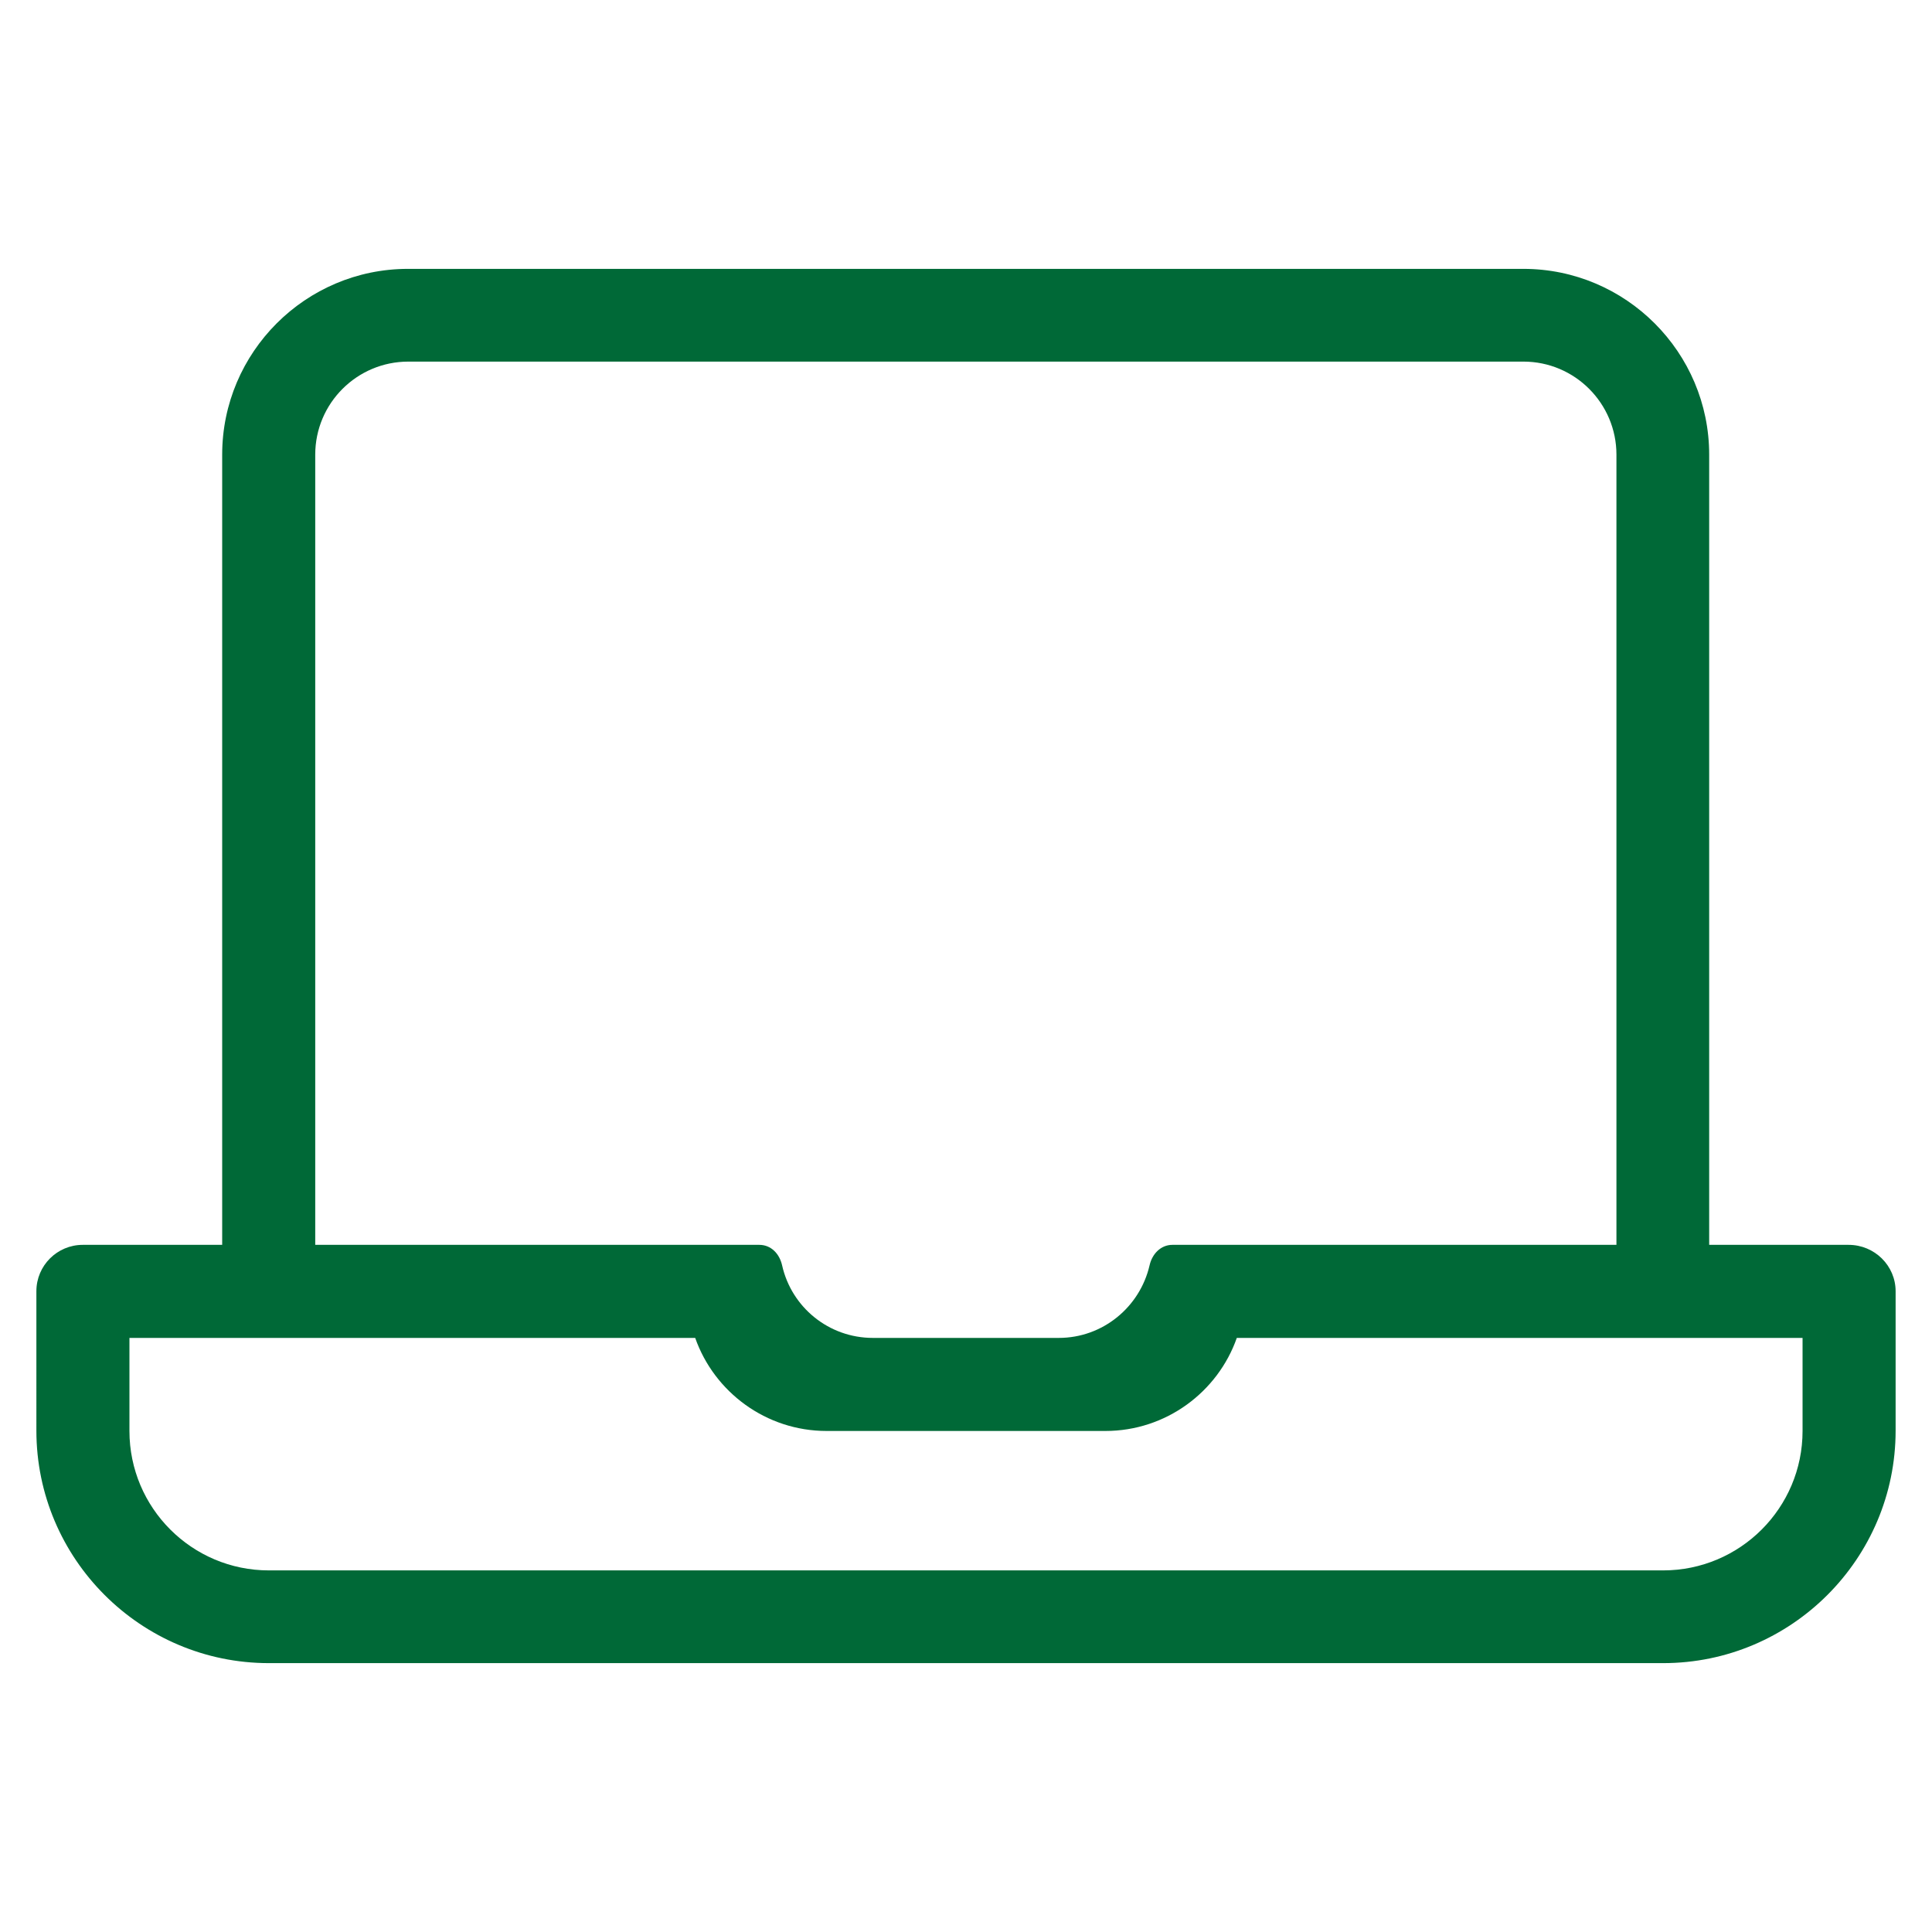
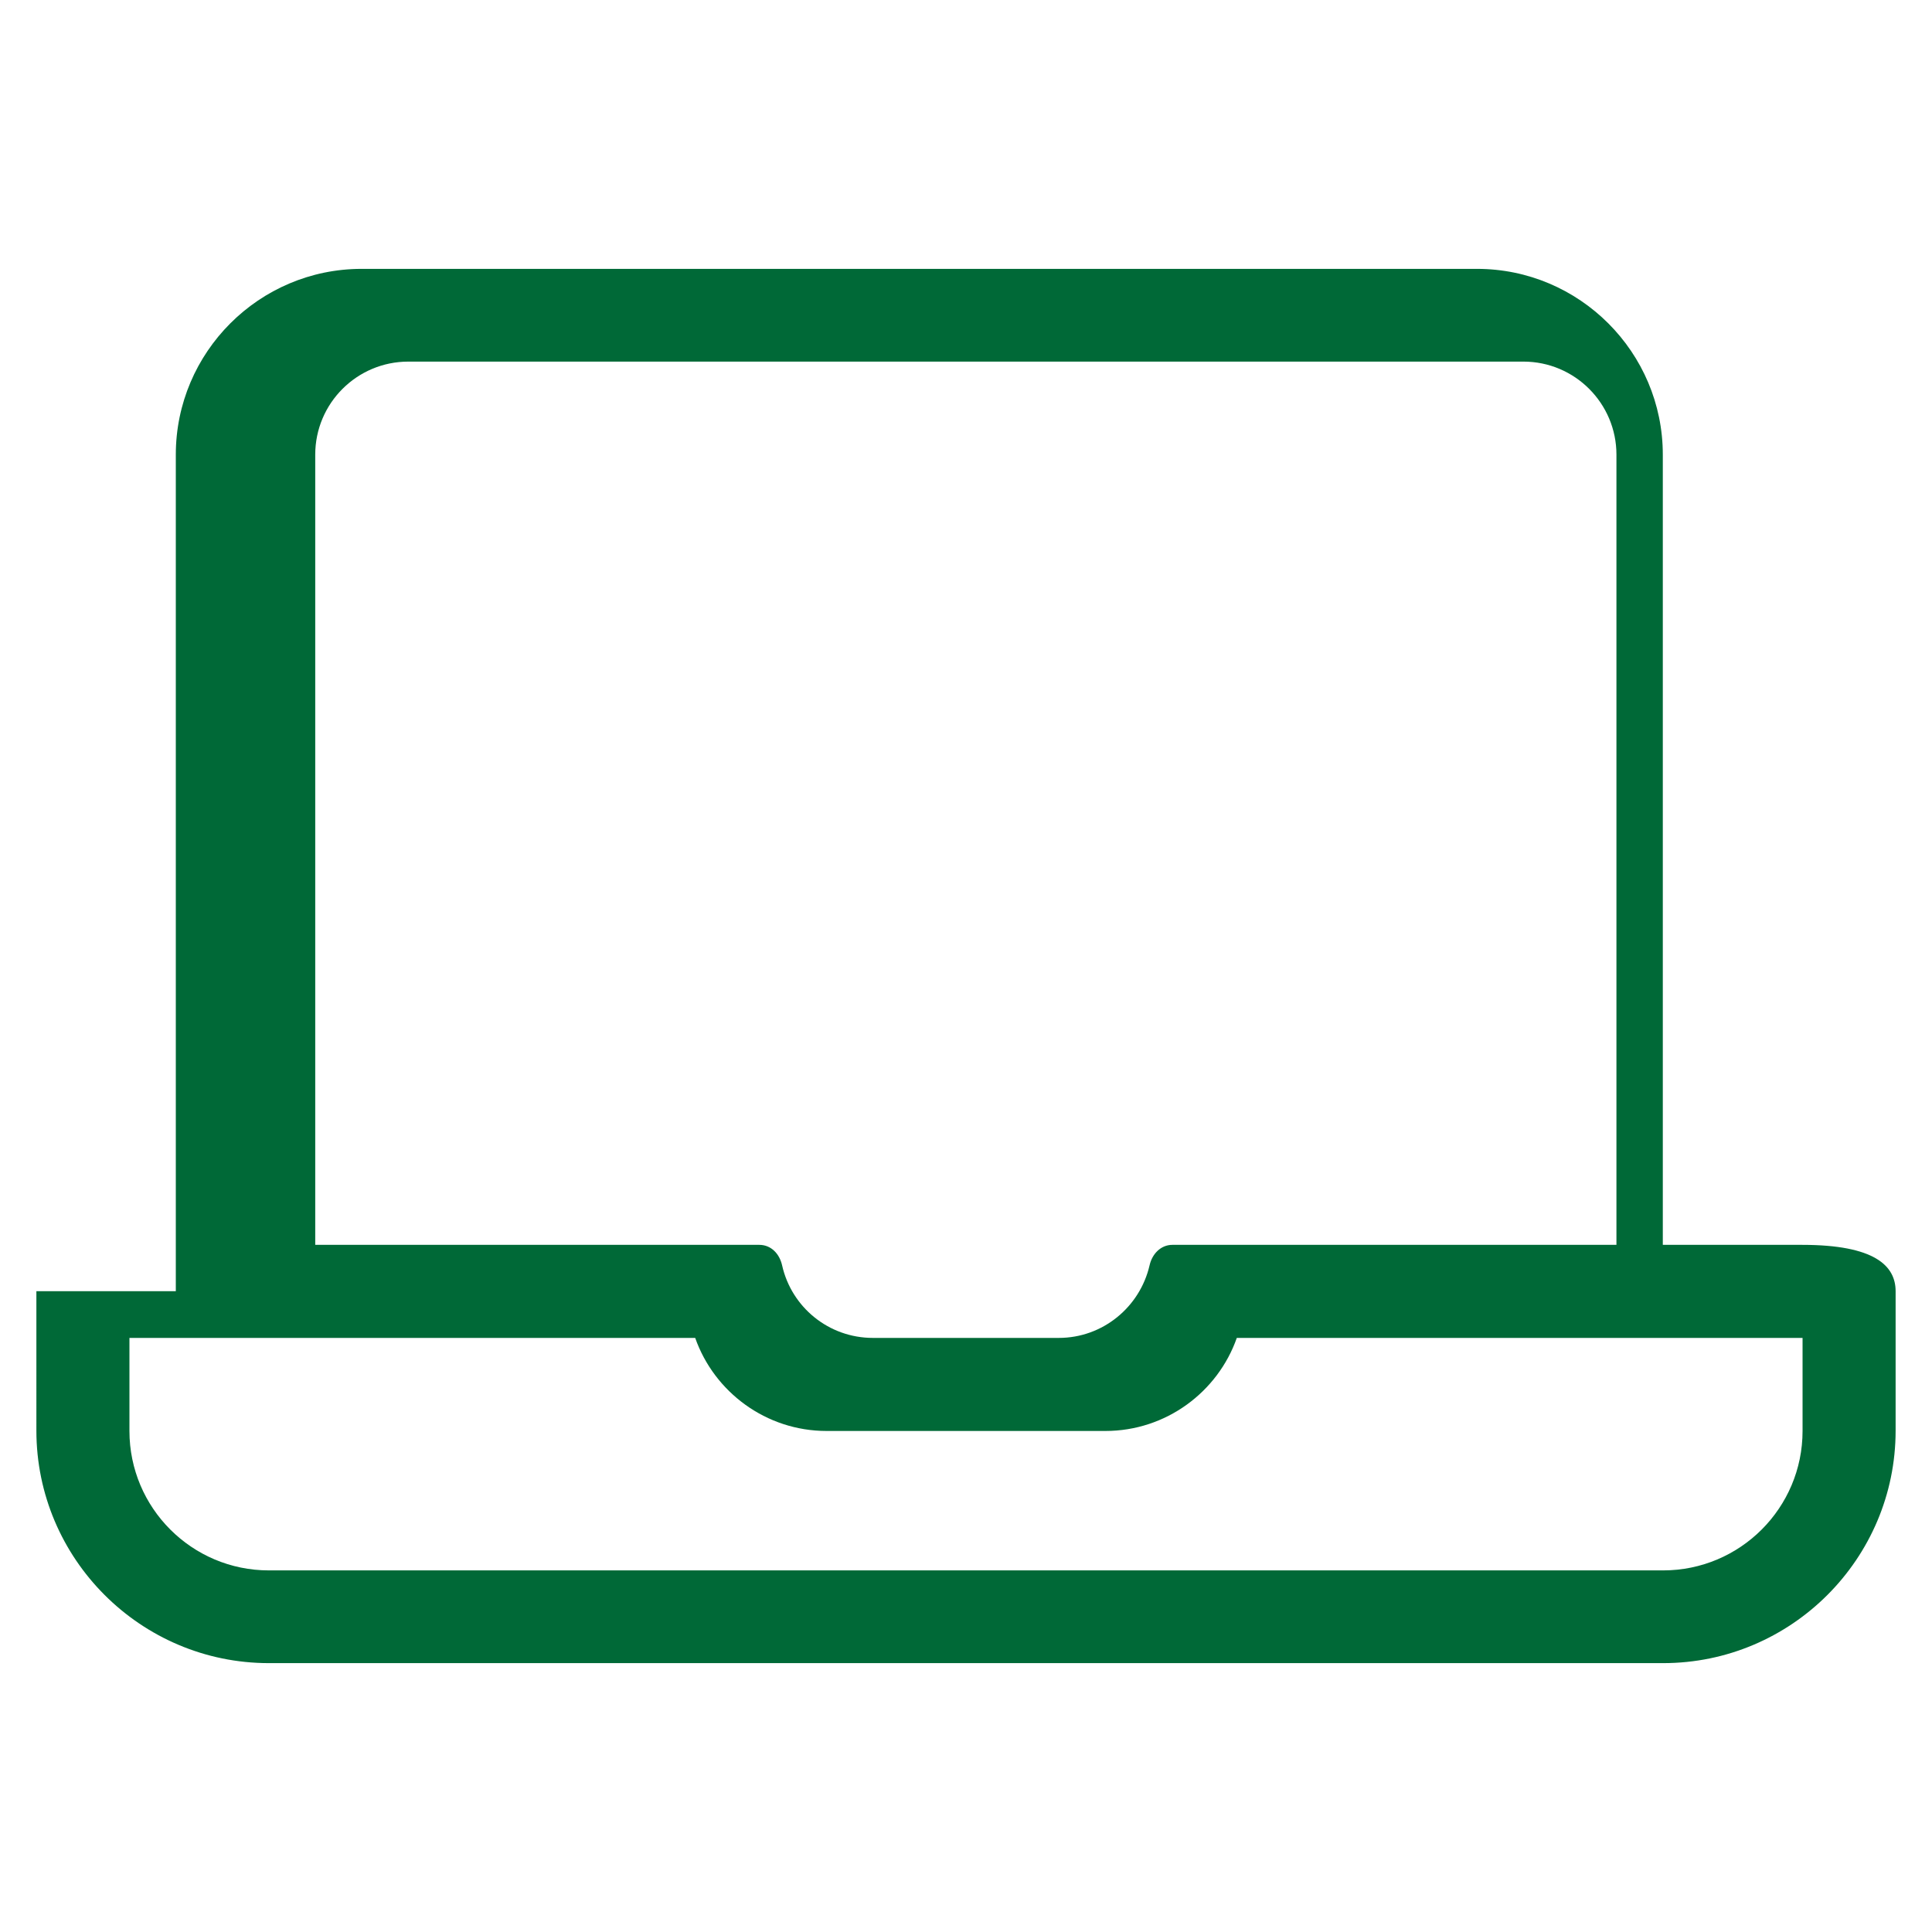
<svg xmlns="http://www.w3.org/2000/svg" version="1.1" id="Ebene_1" x="0px" y="0px" viewBox="0 0 600 600" style="enable-background:new 0 0 600 600;" xml:space="preserve">
  <style type="text/css">
	.st0{fill:#006937;}
</style>
  <g>
-     <path class="st0" d="M588.7,401v43.3c0,39.8-32.4,72.2-72.2,72.2h-433c-39.8,0-72.2-32.4-72.2-72.2V401c0-8,6.5-14.4,14.4-14.4   h43.3V141.2c0-31.8,25.9-57.7,57.7-57.7h346.4c31.8,0,57.7,25.9,57.7,57.7v245.4h43.3C582.2,386.6,588.7,393.1,588.7,401z    M559.8,415.5H384.1c-5.9,16.8-22,28.9-40.8,28.9h-86.6c-18.8,0-34.9-12.1-40.8-28.9H40.2v28.9c0,23.9,19.4,43.3,43.3,43.3h433   c23.9,0,43.3-19.4,43.3-43.3V415.5z M97.9,386.6h137.9c3.7,0,6.3,2.8,7.1,6.4c2.9,12.9,14.4,22.5,28.2,22.5h57.7   c13.7,0,25.2-9.6,28.2-22.5c0.8-3.6,3.5-6.4,7.1-6.4h137.9V141.2c0-15.9-12.9-28.9-28.9-28.9H126.8c-15.9,0-28.9,12.9-28.9,28.9   V386.6z" />
+     <path class="st0" d="M588.7,401v43.3c0,39.8-32.4,72.2-72.2,72.2h-433c-39.8,0-72.2-32.4-72.2-72.2V401h43.3V141.2c0-31.8,25.9-57.7,57.7-57.7h346.4c31.8,0,57.7,25.9,57.7,57.7v245.4h43.3C582.2,386.6,588.7,393.1,588.7,401z    M559.8,415.5H384.1c-5.9,16.8-22,28.9-40.8,28.9h-86.6c-18.8,0-34.9-12.1-40.8-28.9H40.2v28.9c0,23.9,19.4,43.3,43.3,43.3h433   c23.9,0,43.3-19.4,43.3-43.3V415.5z M97.9,386.6h137.9c3.7,0,6.3,2.8,7.1,6.4c2.9,12.9,14.4,22.5,28.2,22.5h57.7   c13.7,0,25.2-9.6,28.2-22.5c0.8-3.6,3.5-6.4,7.1-6.4h137.9V141.2c0-15.9-12.9-28.9-28.9-28.9H126.8c-15.9,0-28.9,12.9-28.9,28.9   V386.6z" />
  </g>
</svg>